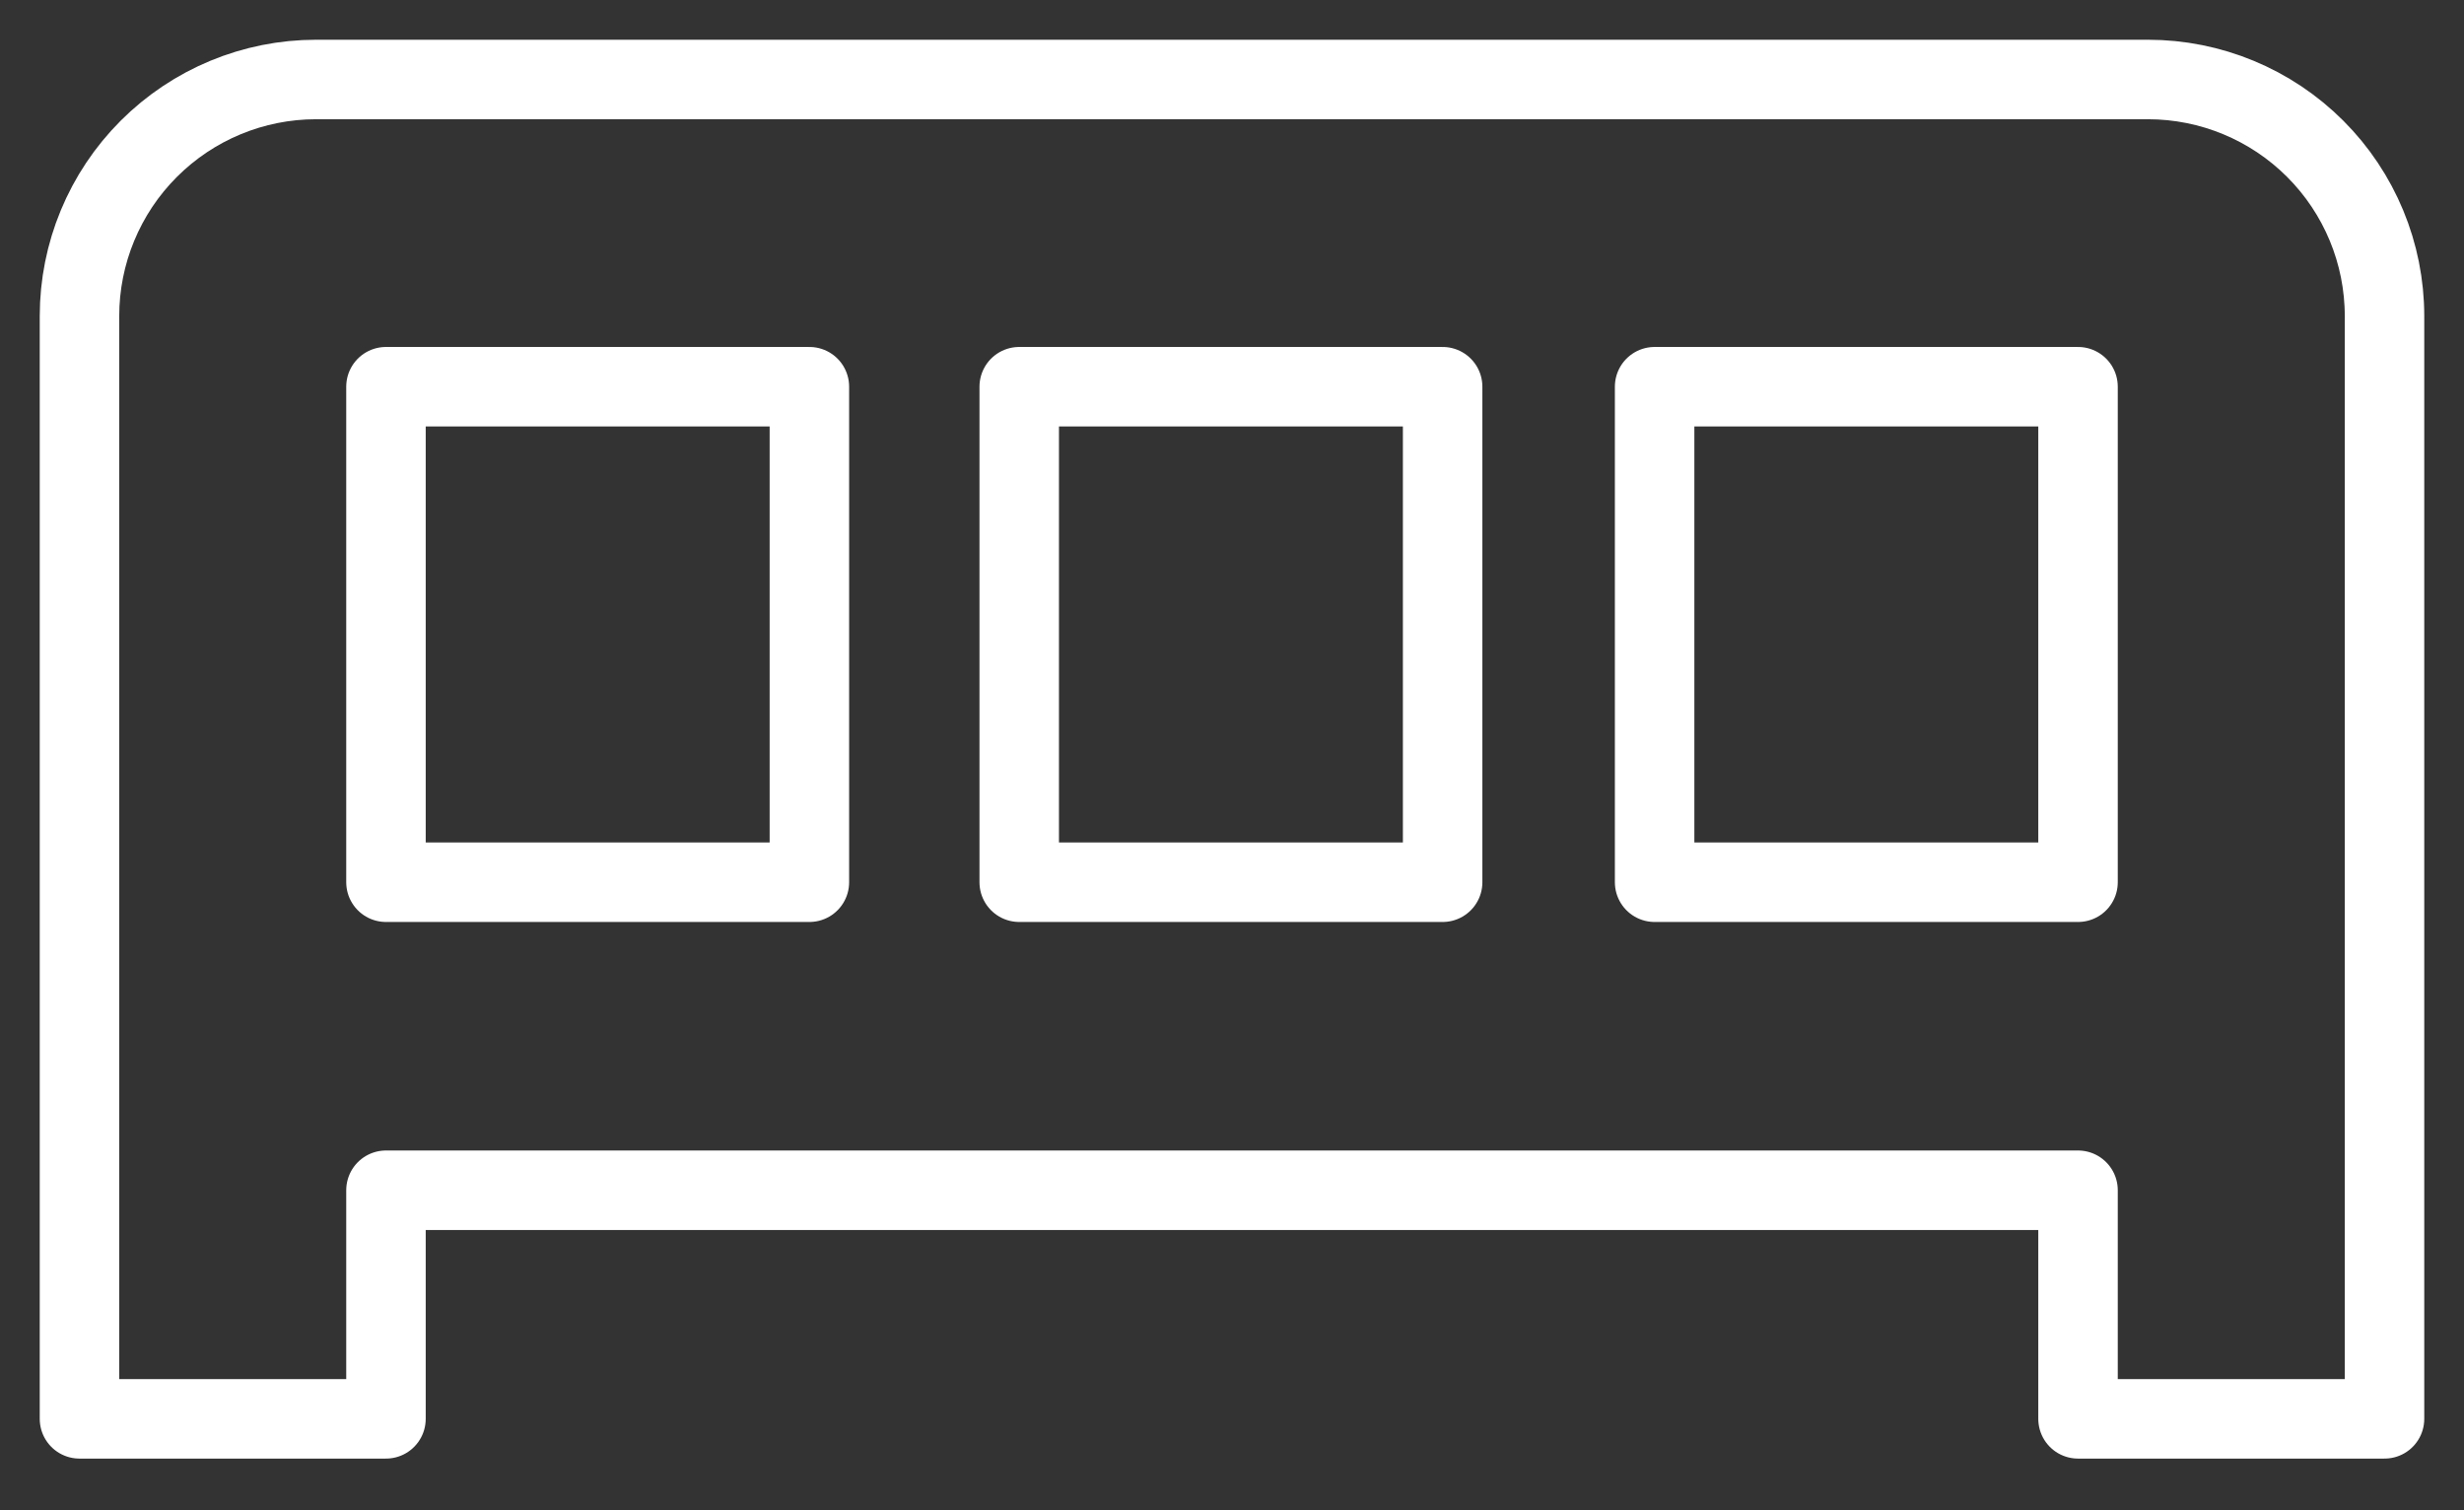
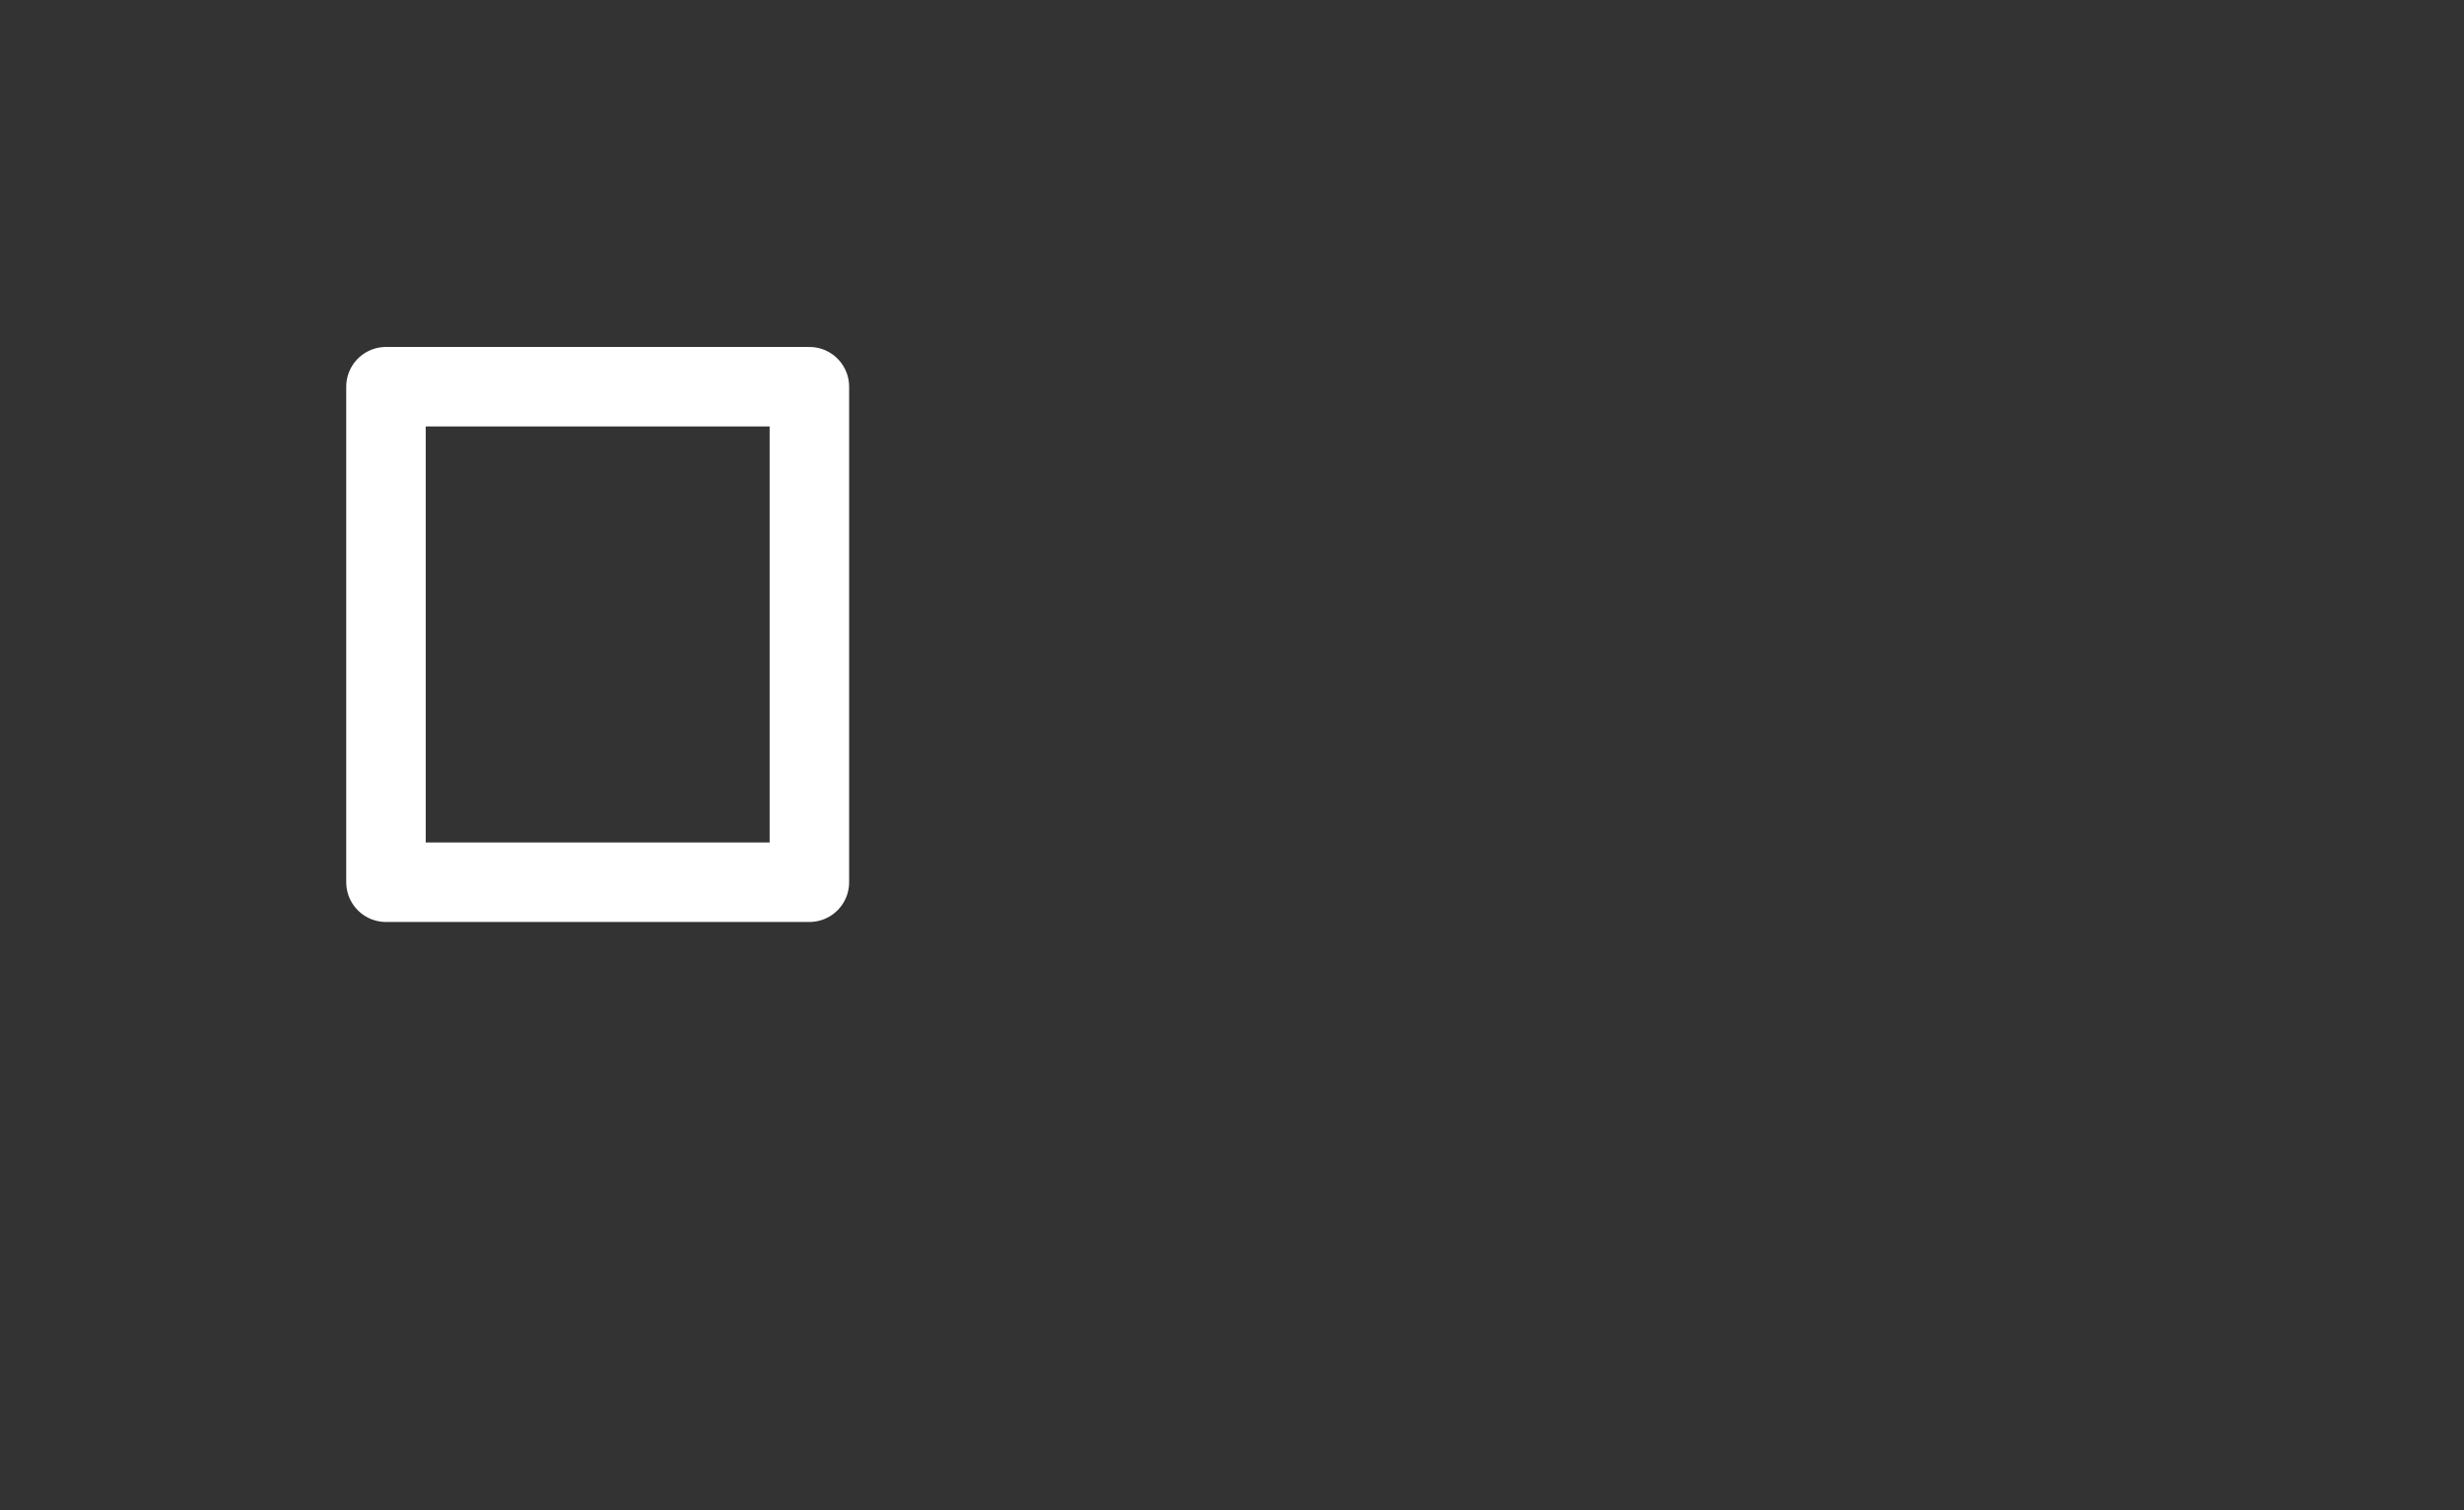
<svg xmlns="http://www.w3.org/2000/svg" width="31" height="19" viewBox="0 0 31 19" fill="none">
  <rect x="0" y="0" width="31" height="19" fill="#333333" stroke="none" />
-   <path d="M1 3.976V17.85H4.856V14.974H26.144V17.85H30V3.976C30 3.187 29.686 2.43 29.128 1.872C28.57 1.314 27.813 1 27.024 1H3.976C3.187 1 2.43 1.314 1.872 1.872C1.314 2.43 1 3.187 1 3.976V3.976Z" stroke="white" stroke-linecap="round" stroke-linejoin="round" />
  <path d="M10.183 4.865H4.856V11.099H10.183V4.865Z" stroke="white" stroke-linecap="round" stroke-linejoin="round" />
-   <path d="M18.15 4.865H12.823V11.099H18.15V4.865Z" stroke="white" stroke-linecap="round" stroke-linejoin="round" />
-   <path d="M26.144 4.865H20.817V11.099H26.144V4.865Z" stroke="white" stroke-linecap="round" stroke-linejoin="round" />
</svg>